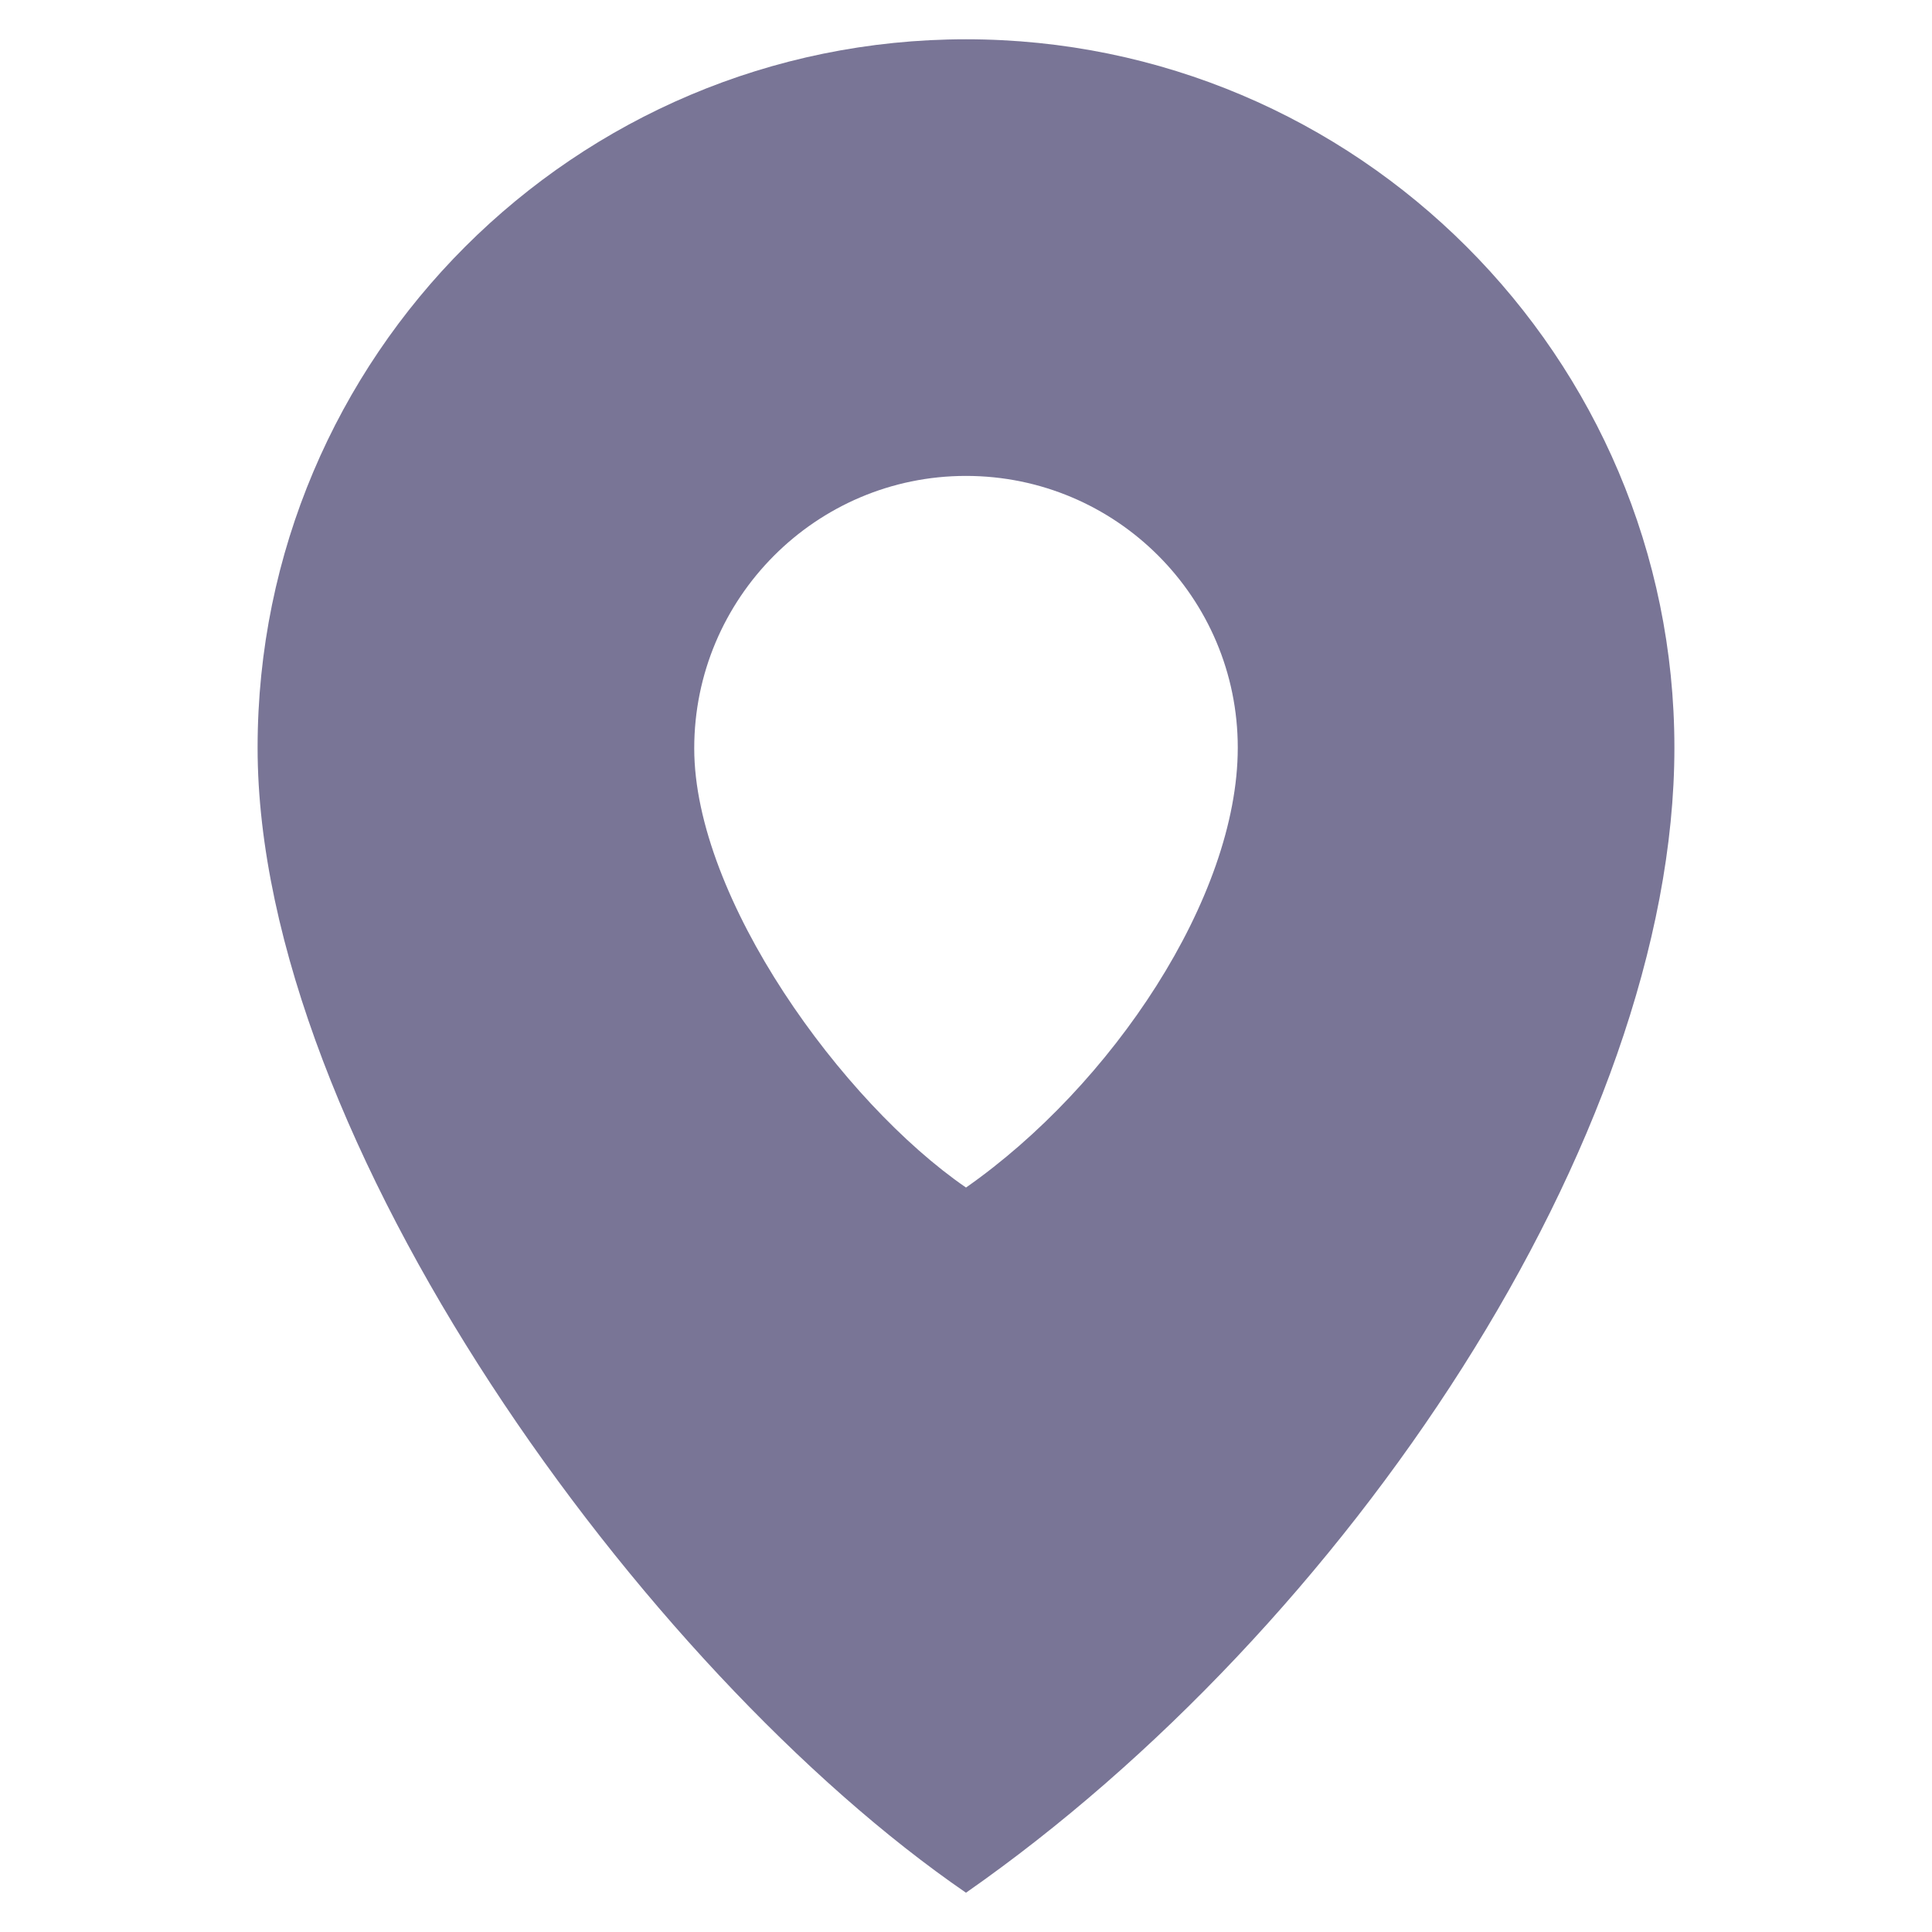
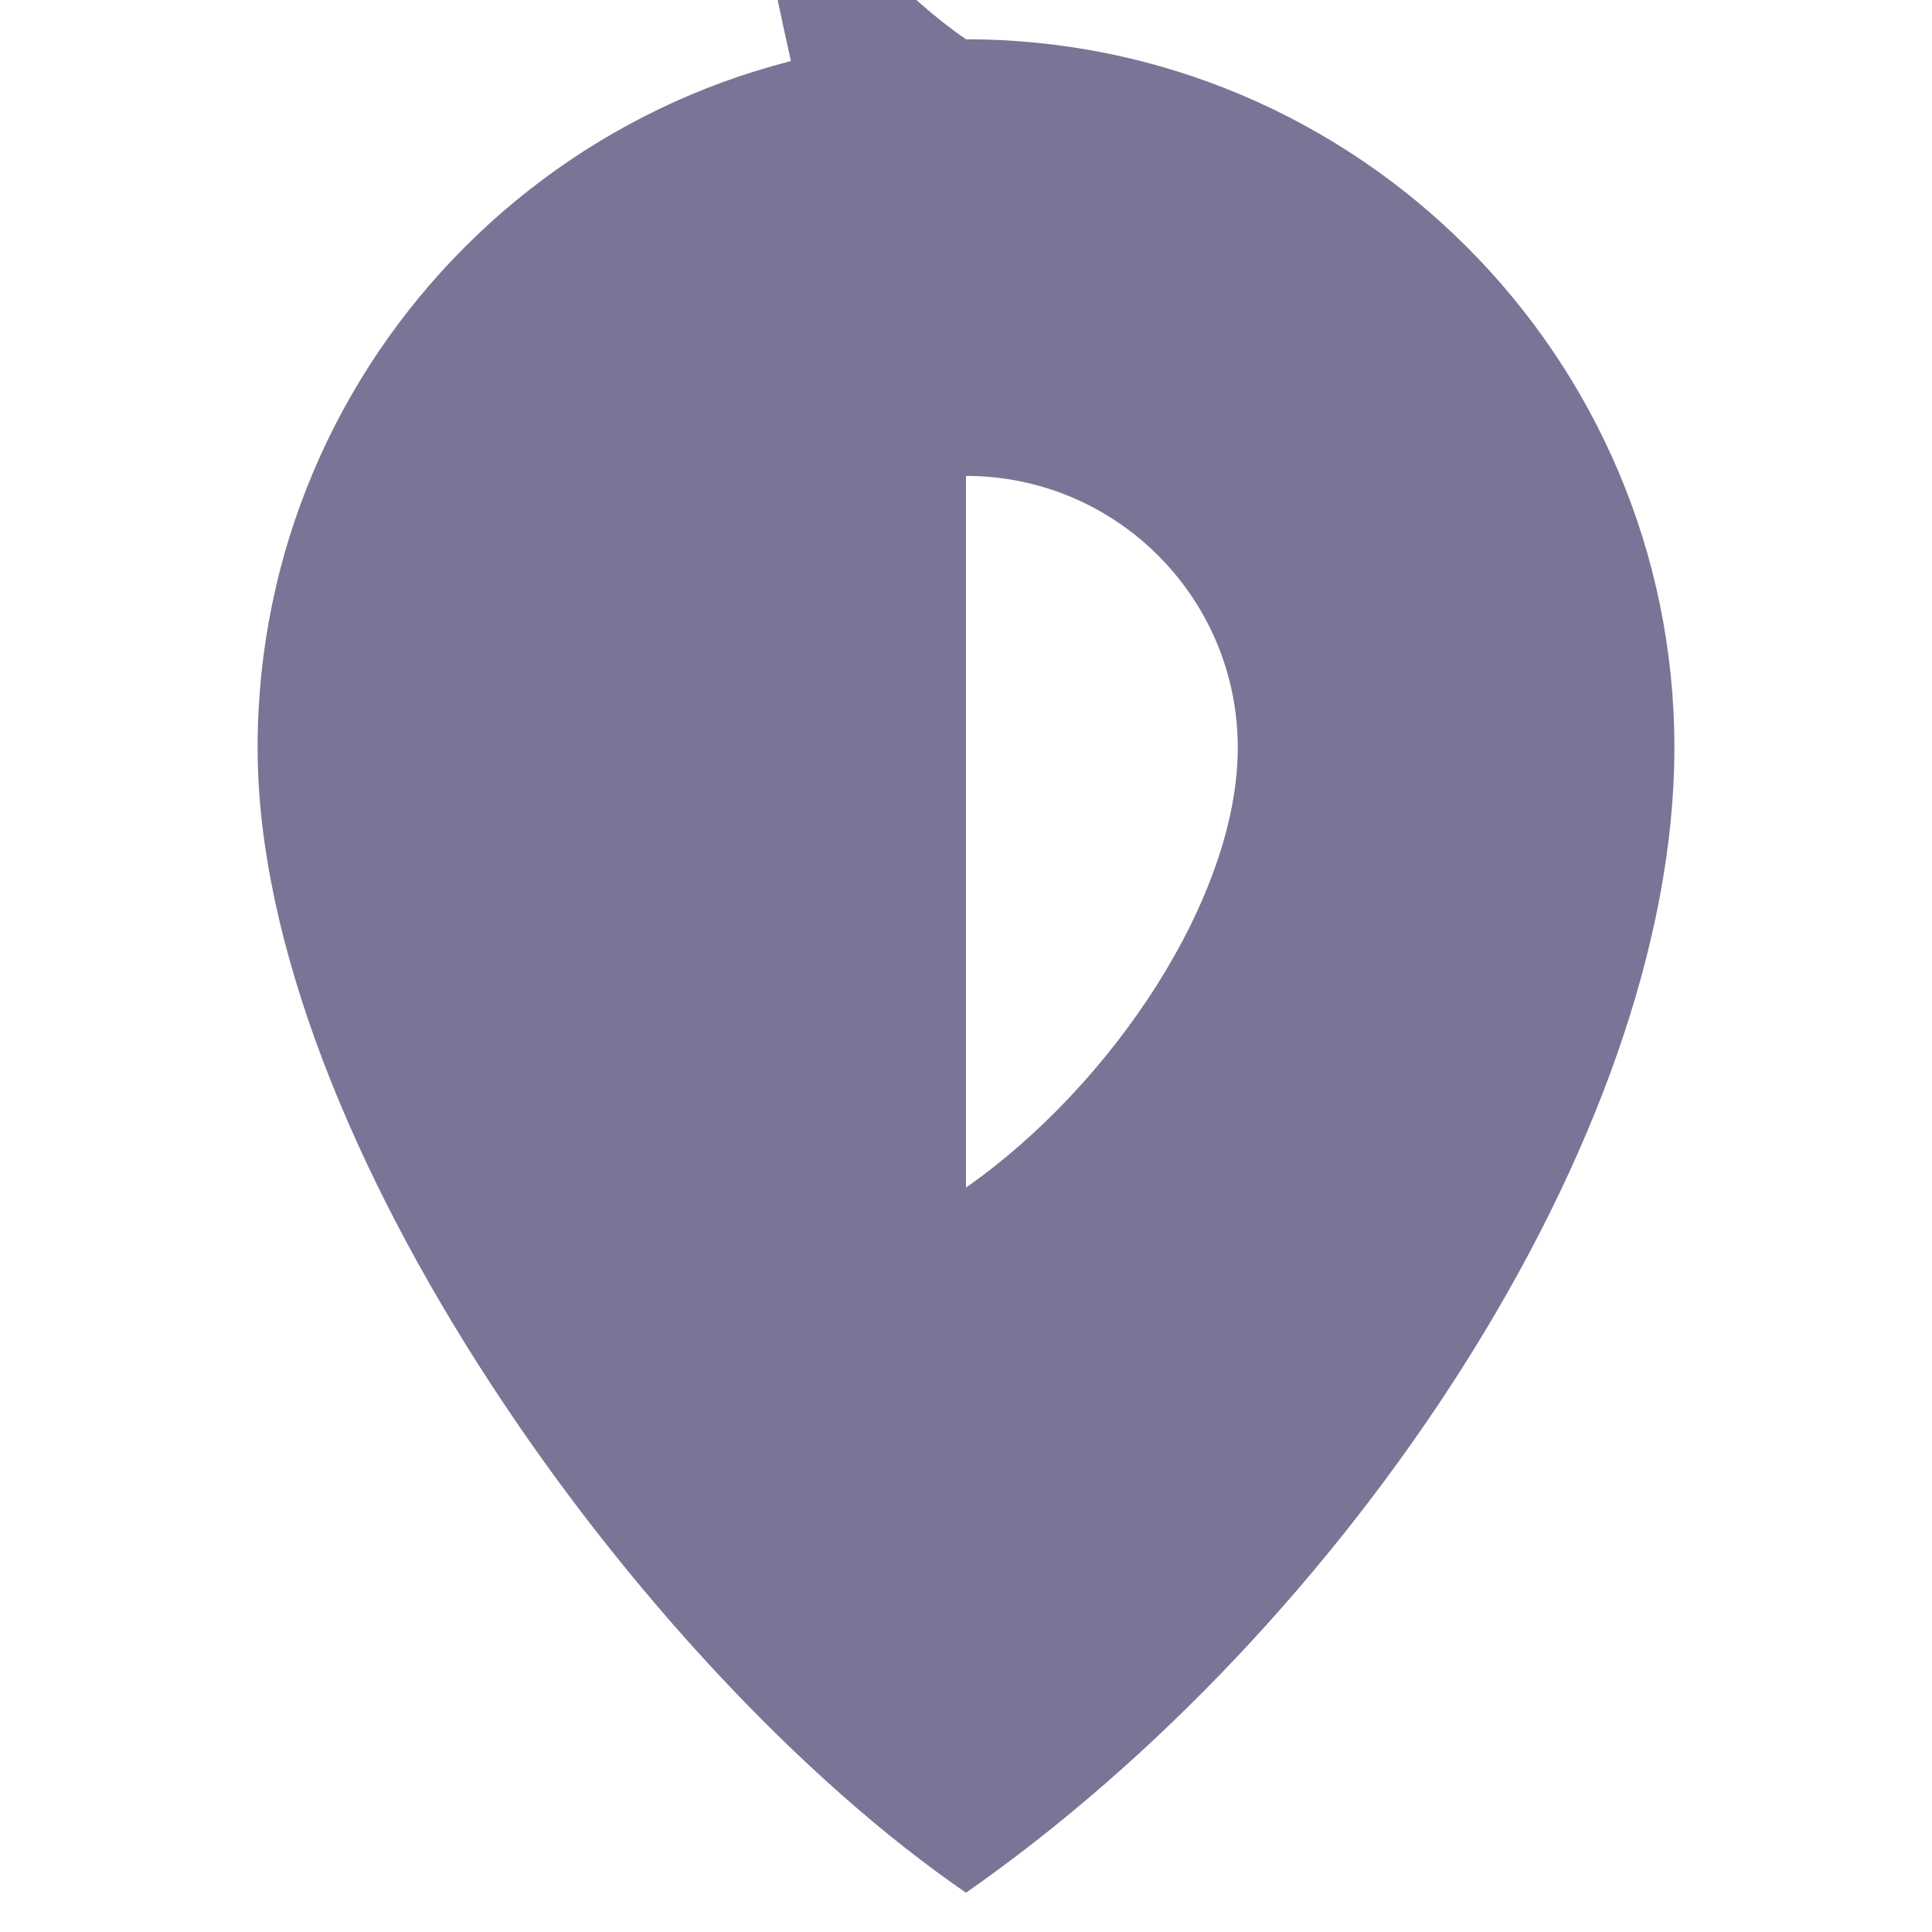
<svg xmlns="http://www.w3.org/2000/svg" version="1.1" id="Layer_2" x="0px" y="0px" width="30px" height="30px" viewBox="0 0 30 30" style="enable-background:new 0 0 30 30;" xml:space="preserve">
  <style type="text/css"> .st0{fill:#797596;} </style>
-   <path class="st0" d="M15,0.61c-6.07,0-11,4.92-11,11s5.99,14.34,11,17.78c5.89-4.11,11-11.71,11-17.78S21.07,0.61,15,0.61z M15,18.44c-1.92-1.32-4.22-4.49-4.22-6.82S12.67,7.39,15,7.39s4.22,1.89,4.22,4.22S17.26,16.86,15,18.44z" />
+   <path class="st0" d="M15,0.61c-6.07,0-11,4.92-11,11s5.99,14.34,11,17.78c5.89-4.11,11-11.71,11-17.78S21.07,0.61,15,0.61z c-1.92-1.32-4.22-4.49-4.22-6.82S12.67,7.39,15,7.39s4.22,1.89,4.22,4.22S17.26,16.86,15,18.44z" />
</svg>